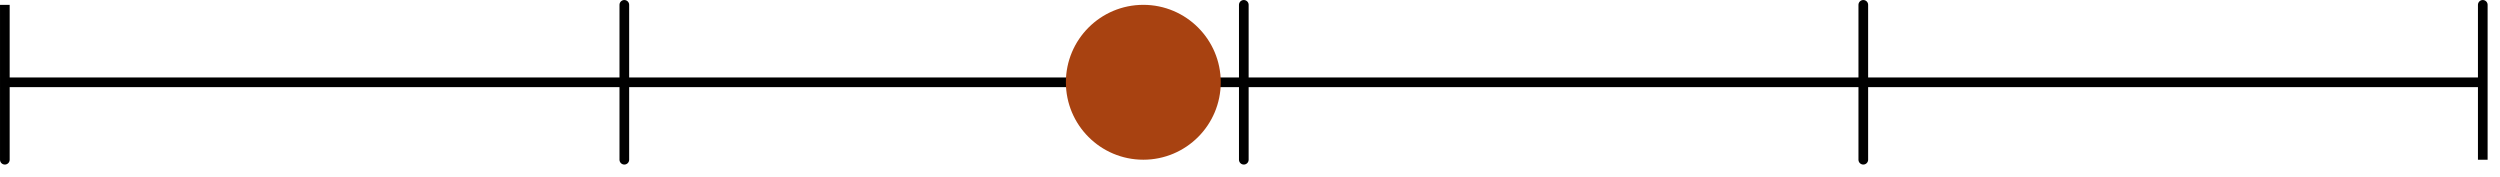
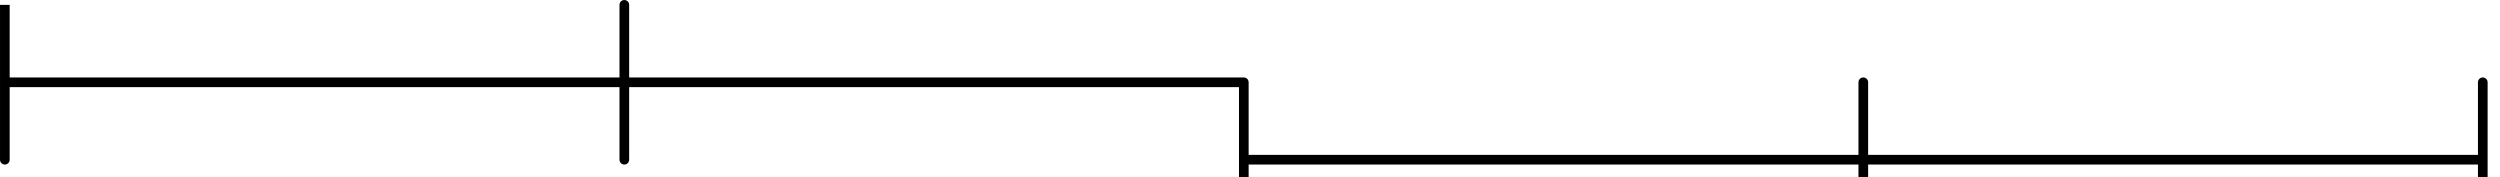
<svg xmlns="http://www.w3.org/2000/svg" width="100%" height="100%" viewBox="0 0 2242 159" version="1.1" xml:space="preserve" style="fill-rule:evenodd;clip-rule:evenodd;stroke-linejoin:round;stroke-miterlimit:1.5;">
  <g>
-     <path d="M4.342,4.346l-0,138.887l-0,-69.446l555.554,0l-0,-69.441l-0,138.887l-0,-69.446l555.554,0l0,-69.441l0,138.887l0,-69.446l555.558,0l0,-69.441l0,138.887l0,-69.446l555.555,0l-0.001,-69.441l0.001,138.887" style="fill:none;stroke:#000;stroke-width:8.67px;" />
+     <path d="M4.342,4.346l-0,138.887l-0,-69.446l555.554,0l-0,-69.441l-0,138.887l-0,-69.446l555.554,0l0,138.887l0,-69.446l555.558,0l0,-69.441l0,138.887l0,-69.446l555.555,0l-0.001,-69.441l0.001,138.887" style="fill:none;stroke:#000;stroke-width:8.67px;" />
  </g>
  <g>
-     <circle cx="1025.33" cy="73.788" r="69.446" style="fill:#a84211;" />
-   </g>
+     </g>
</svg>